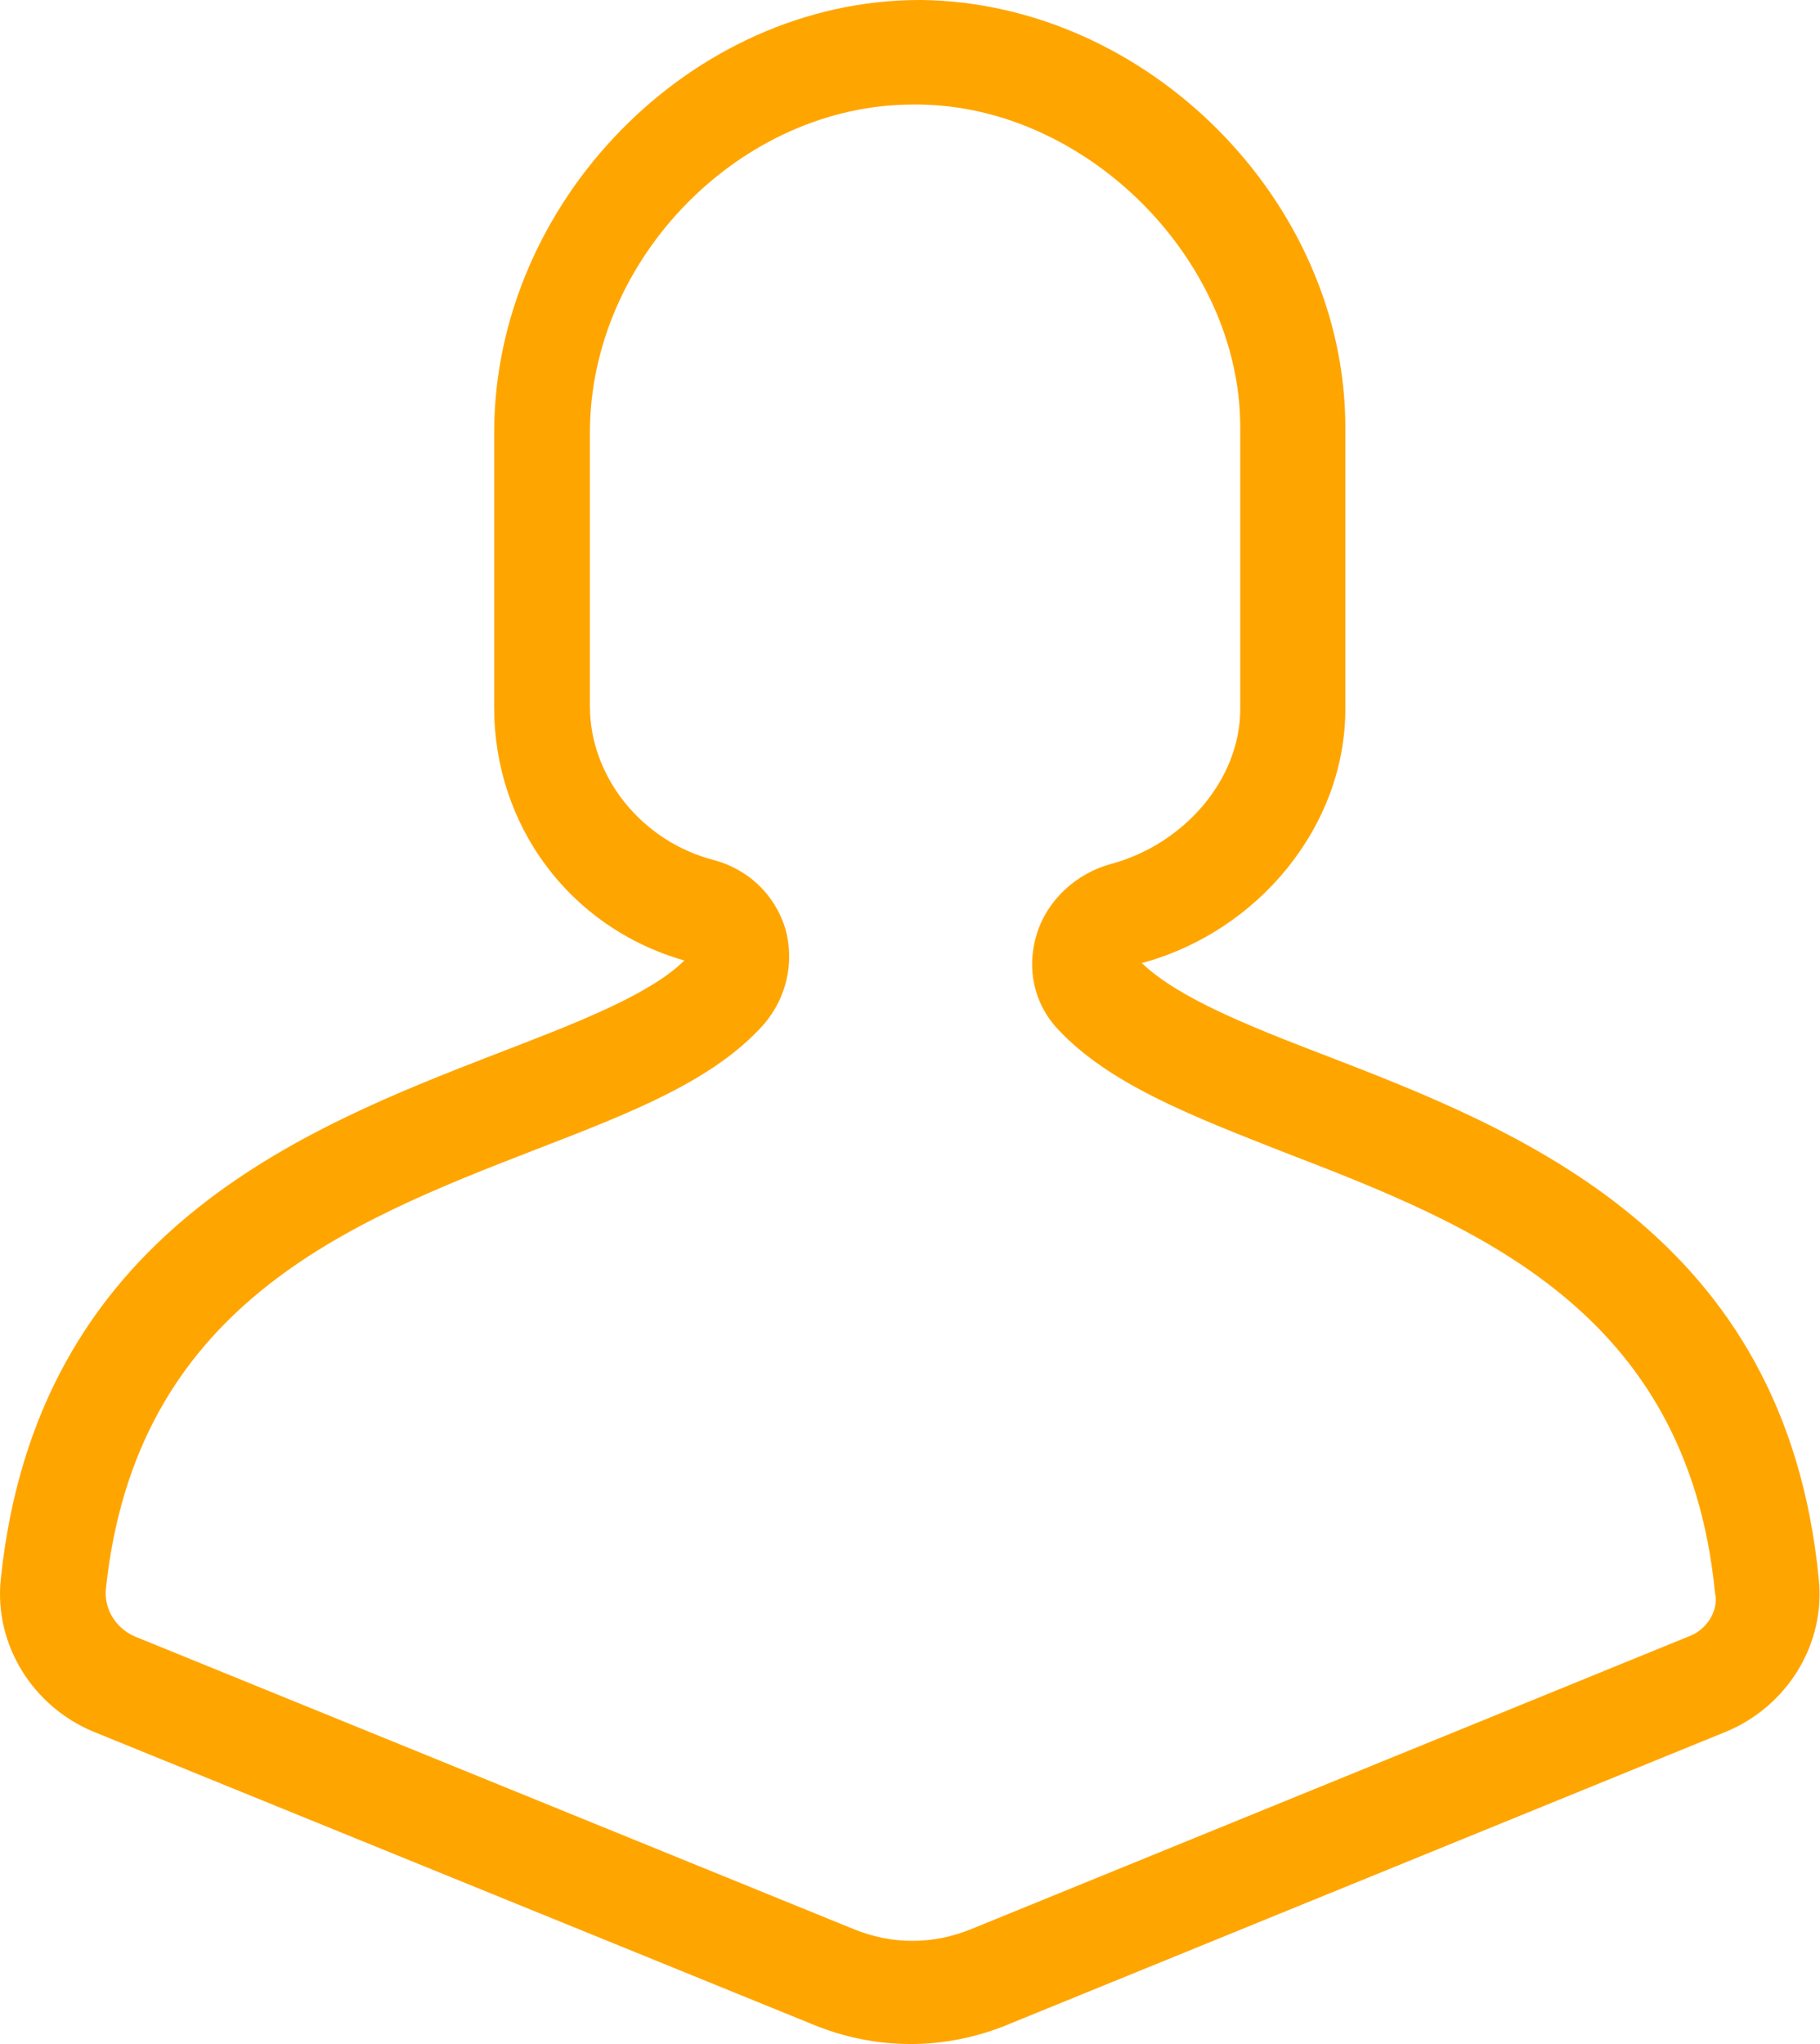
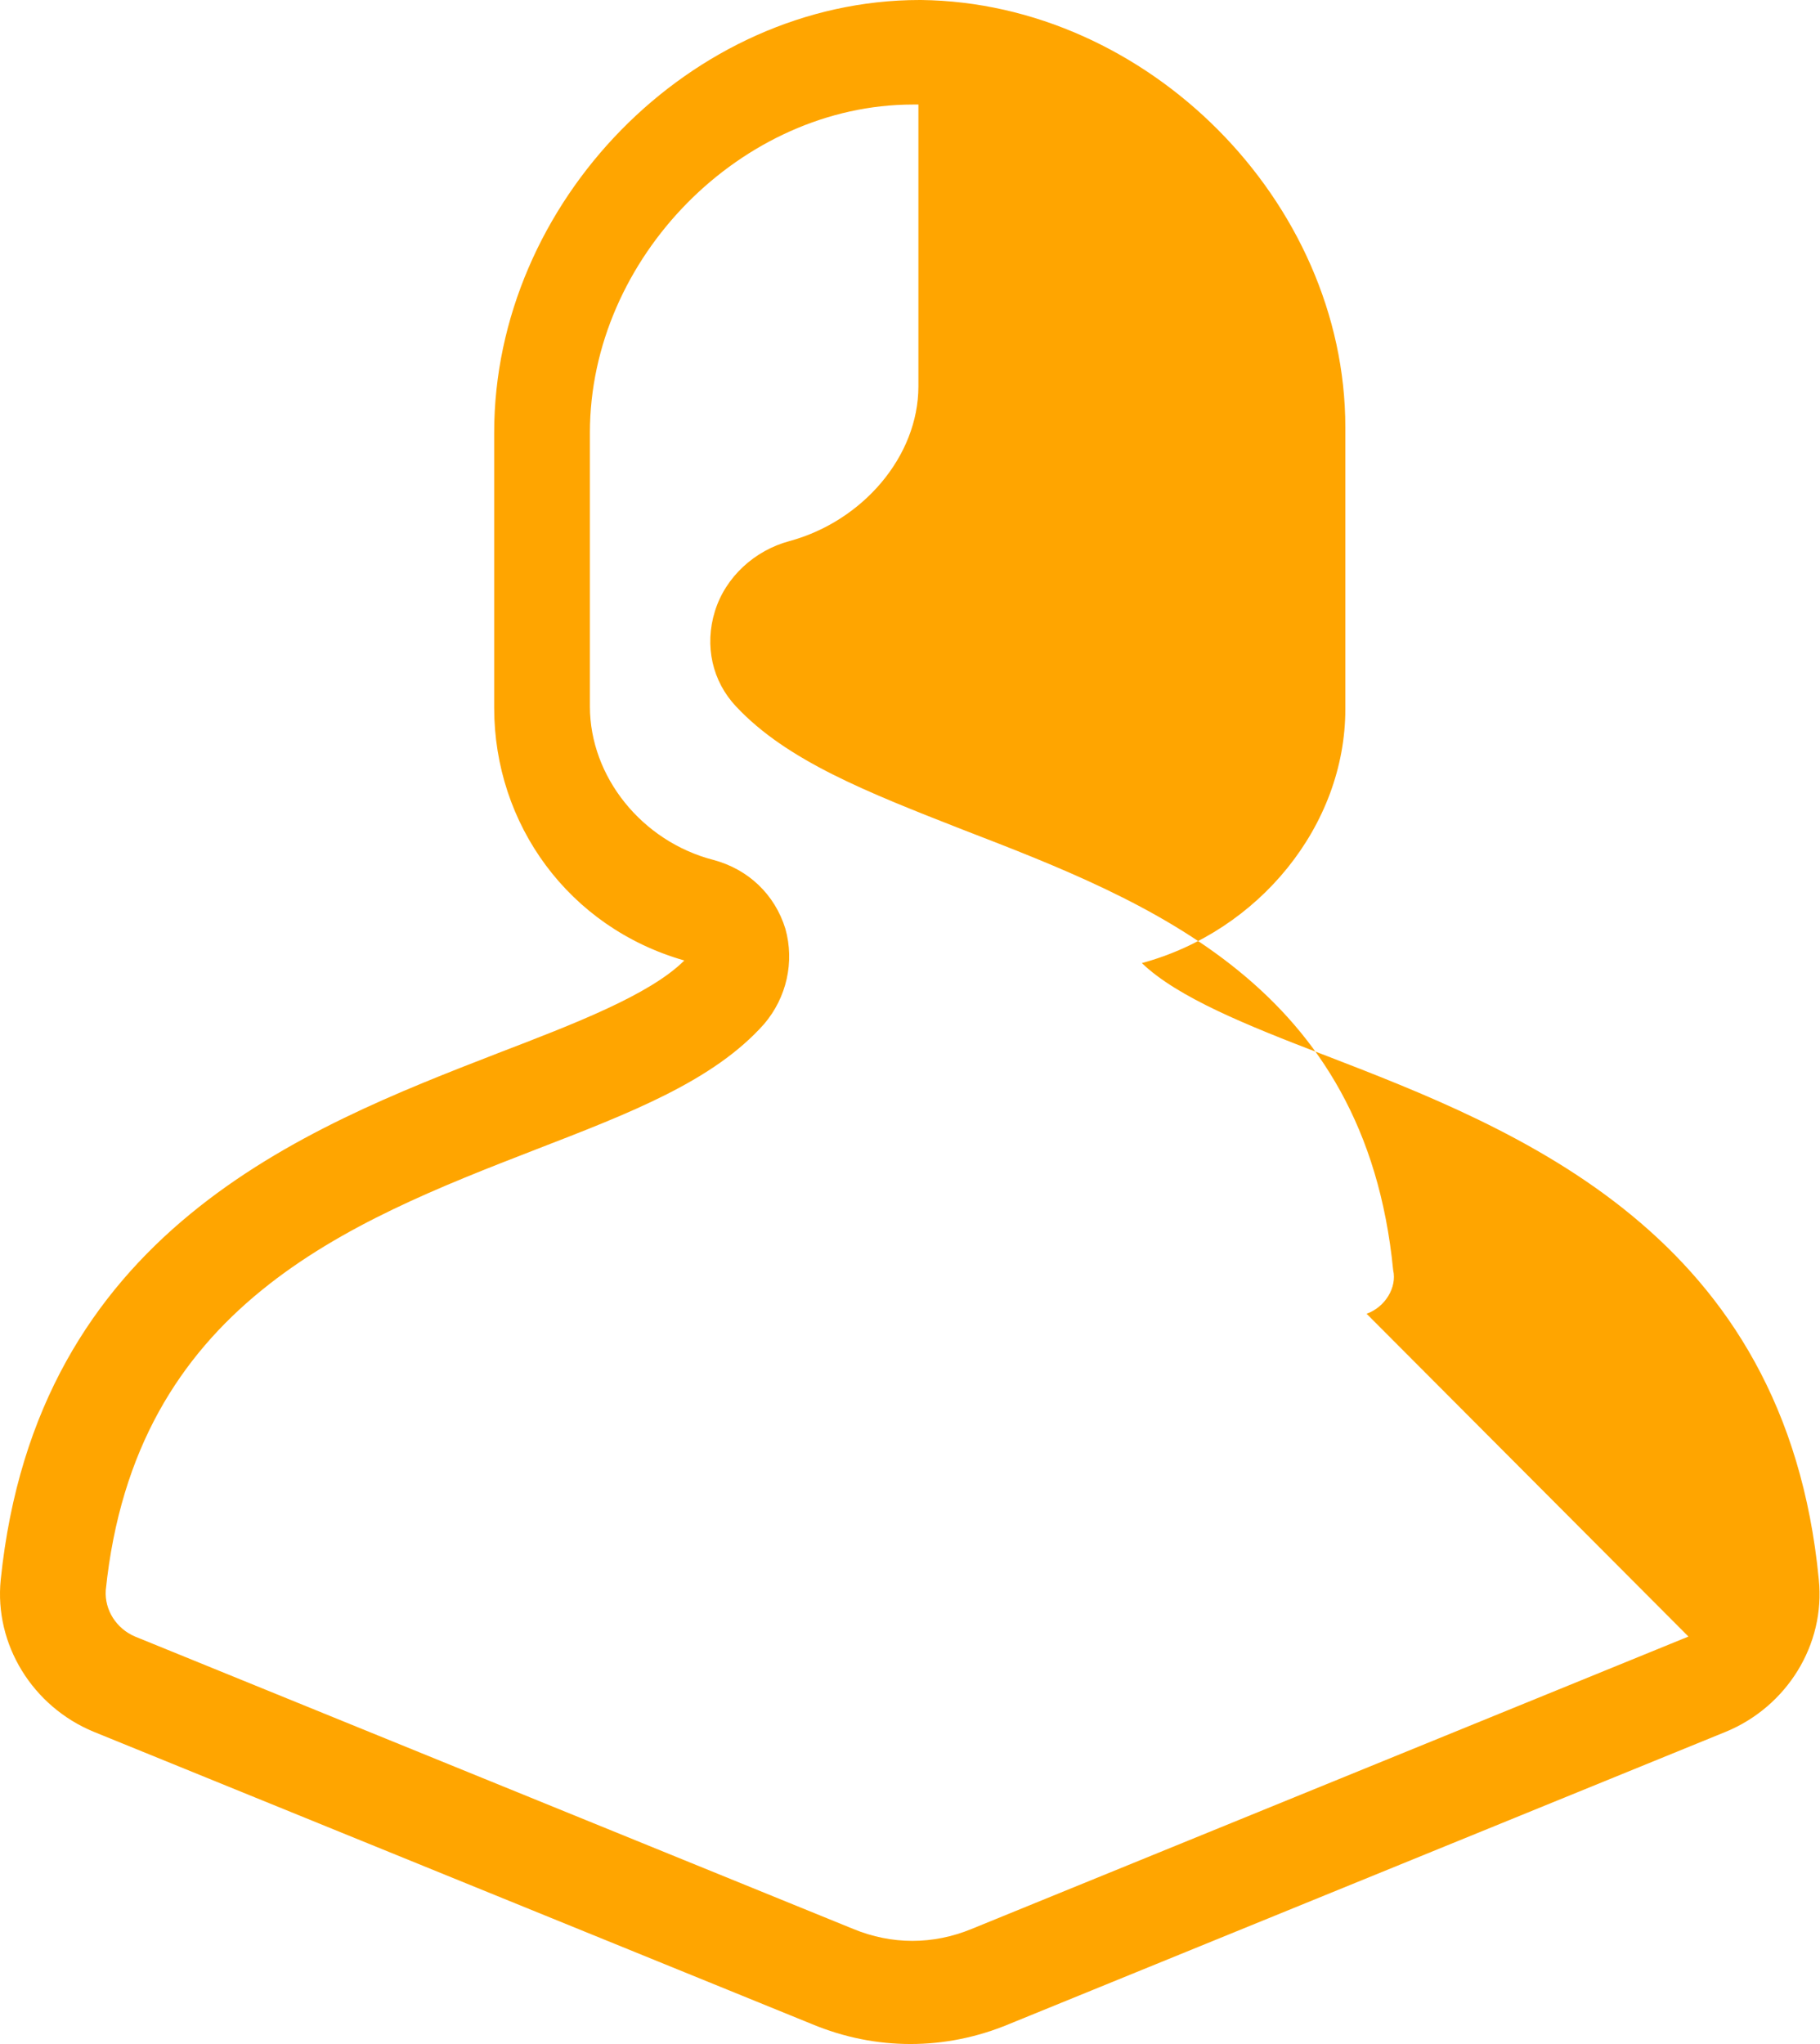
<svg xmlns="http://www.w3.org/2000/svg" width="57" height="64" viewBox="0 0 57 64">
  <g fill="none" fill-rule="evenodd">
    <g fill="orange">
      <g>
        <g>
          <g>
-             <path d="M41.426 40.015c-2.374-.912-4.54-1.782-5.665-2.86 3.667-.993 6.373-4.306 6.373-7.951V20.38c0-7.084-6.206-13.298-13.287-13.38h-.042s.042 0 0 0c-7.164 0-13.328 6.338-13.328 13.544v8.618c0 3.645 2.332 6.876 5.955 7.912-1.081 1.077-3.456 1.987-5.83 2.899C9.52 42.334 1.147 45.565.023 56.46c-.207 2.03 1 3.977 2.915 4.765l22.495 9.153c1 .416 2.04.622 3.082.622 1.041 0 2.083-.206 3.082-.622l22.45-9.153c1.917-.788 3.125-2.735 2.916-4.765-1.042-10.853-9.413-14.084-15.535-16.445h-.002zM52.88 58.242l-22.45 9.155c-1.21.498-2.5.498-3.708 0L4.229 58.242c-.583-.248-.957-.828-.917-1.45.917-8.906 7.582-11.515 13.454-13.794 3-1.16 5.581-2.154 7.165-3.935.708-.83.957-1.948.666-2.983-.332-1.078-1.166-1.864-2.25-2.154-2.248-.58-3.872-2.61-3.872-4.806v-8.574c0-5.468 4.749-10.273 10.12-10.273h.168c5.249.04 10.08 4.847 10.08 10.107v8.824c0 2.195-1.75 4.225-4.041 4.846-1.082.29-1.999 1.118-2.332 2.196-.334 1.077-.083 2.195.665 2.983 1.584 1.697 4.126 2.691 7.083 3.85 5.915 2.28 12.62 4.89 13.494 13.797.125.538-.25 1.16-.832 1.366z" transform="translate(-263, -1795) translate(226, 1147) translate(3, 478) translate(34, 163)" />
+             <path d="M41.426 40.015c-2.374-.912-4.54-1.782-5.665-2.86 3.667-.993 6.373-4.306 6.373-7.951V20.38c0-7.084-6.206-13.298-13.287-13.38h-.042s.042 0 0 0c-7.164 0-13.328 6.338-13.328 13.544v8.618c0 3.645 2.332 6.876 5.955 7.912-1.081 1.077-3.456 1.987-5.83 2.899C9.52 42.334 1.147 45.565.023 56.46c-.207 2.03 1 3.977 2.915 4.765l22.495 9.153c1 .416 2.04.622 3.082.622 1.041 0 2.083-.206 3.082-.622l22.45-9.153c1.917-.788 3.125-2.735 2.916-4.765-1.042-10.853-9.413-14.084-15.535-16.445h-.002zM52.88 58.242l-22.45 9.155c-1.21.498-2.5.498-3.708 0L4.229 58.242c-.583-.248-.957-.828-.917-1.45.917-8.906 7.582-11.515 13.454-13.794 3-1.16 5.581-2.154 7.165-3.935.708-.83.957-1.948.666-2.983-.332-1.078-1.166-1.864-2.25-2.154-2.248-.58-3.872-2.61-3.872-4.806v-8.574c0-5.468 4.749-10.273 10.12-10.273h.168v8.824c0 2.195-1.75 4.225-4.041 4.846-1.082.29-1.999 1.118-2.332 2.196-.334 1.077-.083 2.195.665 2.983 1.584 1.697 4.126 2.691 7.083 3.85 5.915 2.28 12.62 4.89 13.494 13.797.125.538-.25 1.16-.832 1.366z" transform="translate(-263, -1795) translate(226, 1147) translate(3, 478) translate(34, 163)" />
          </g>
        </g>
      </g>
    </g>
  </g>
</svg>